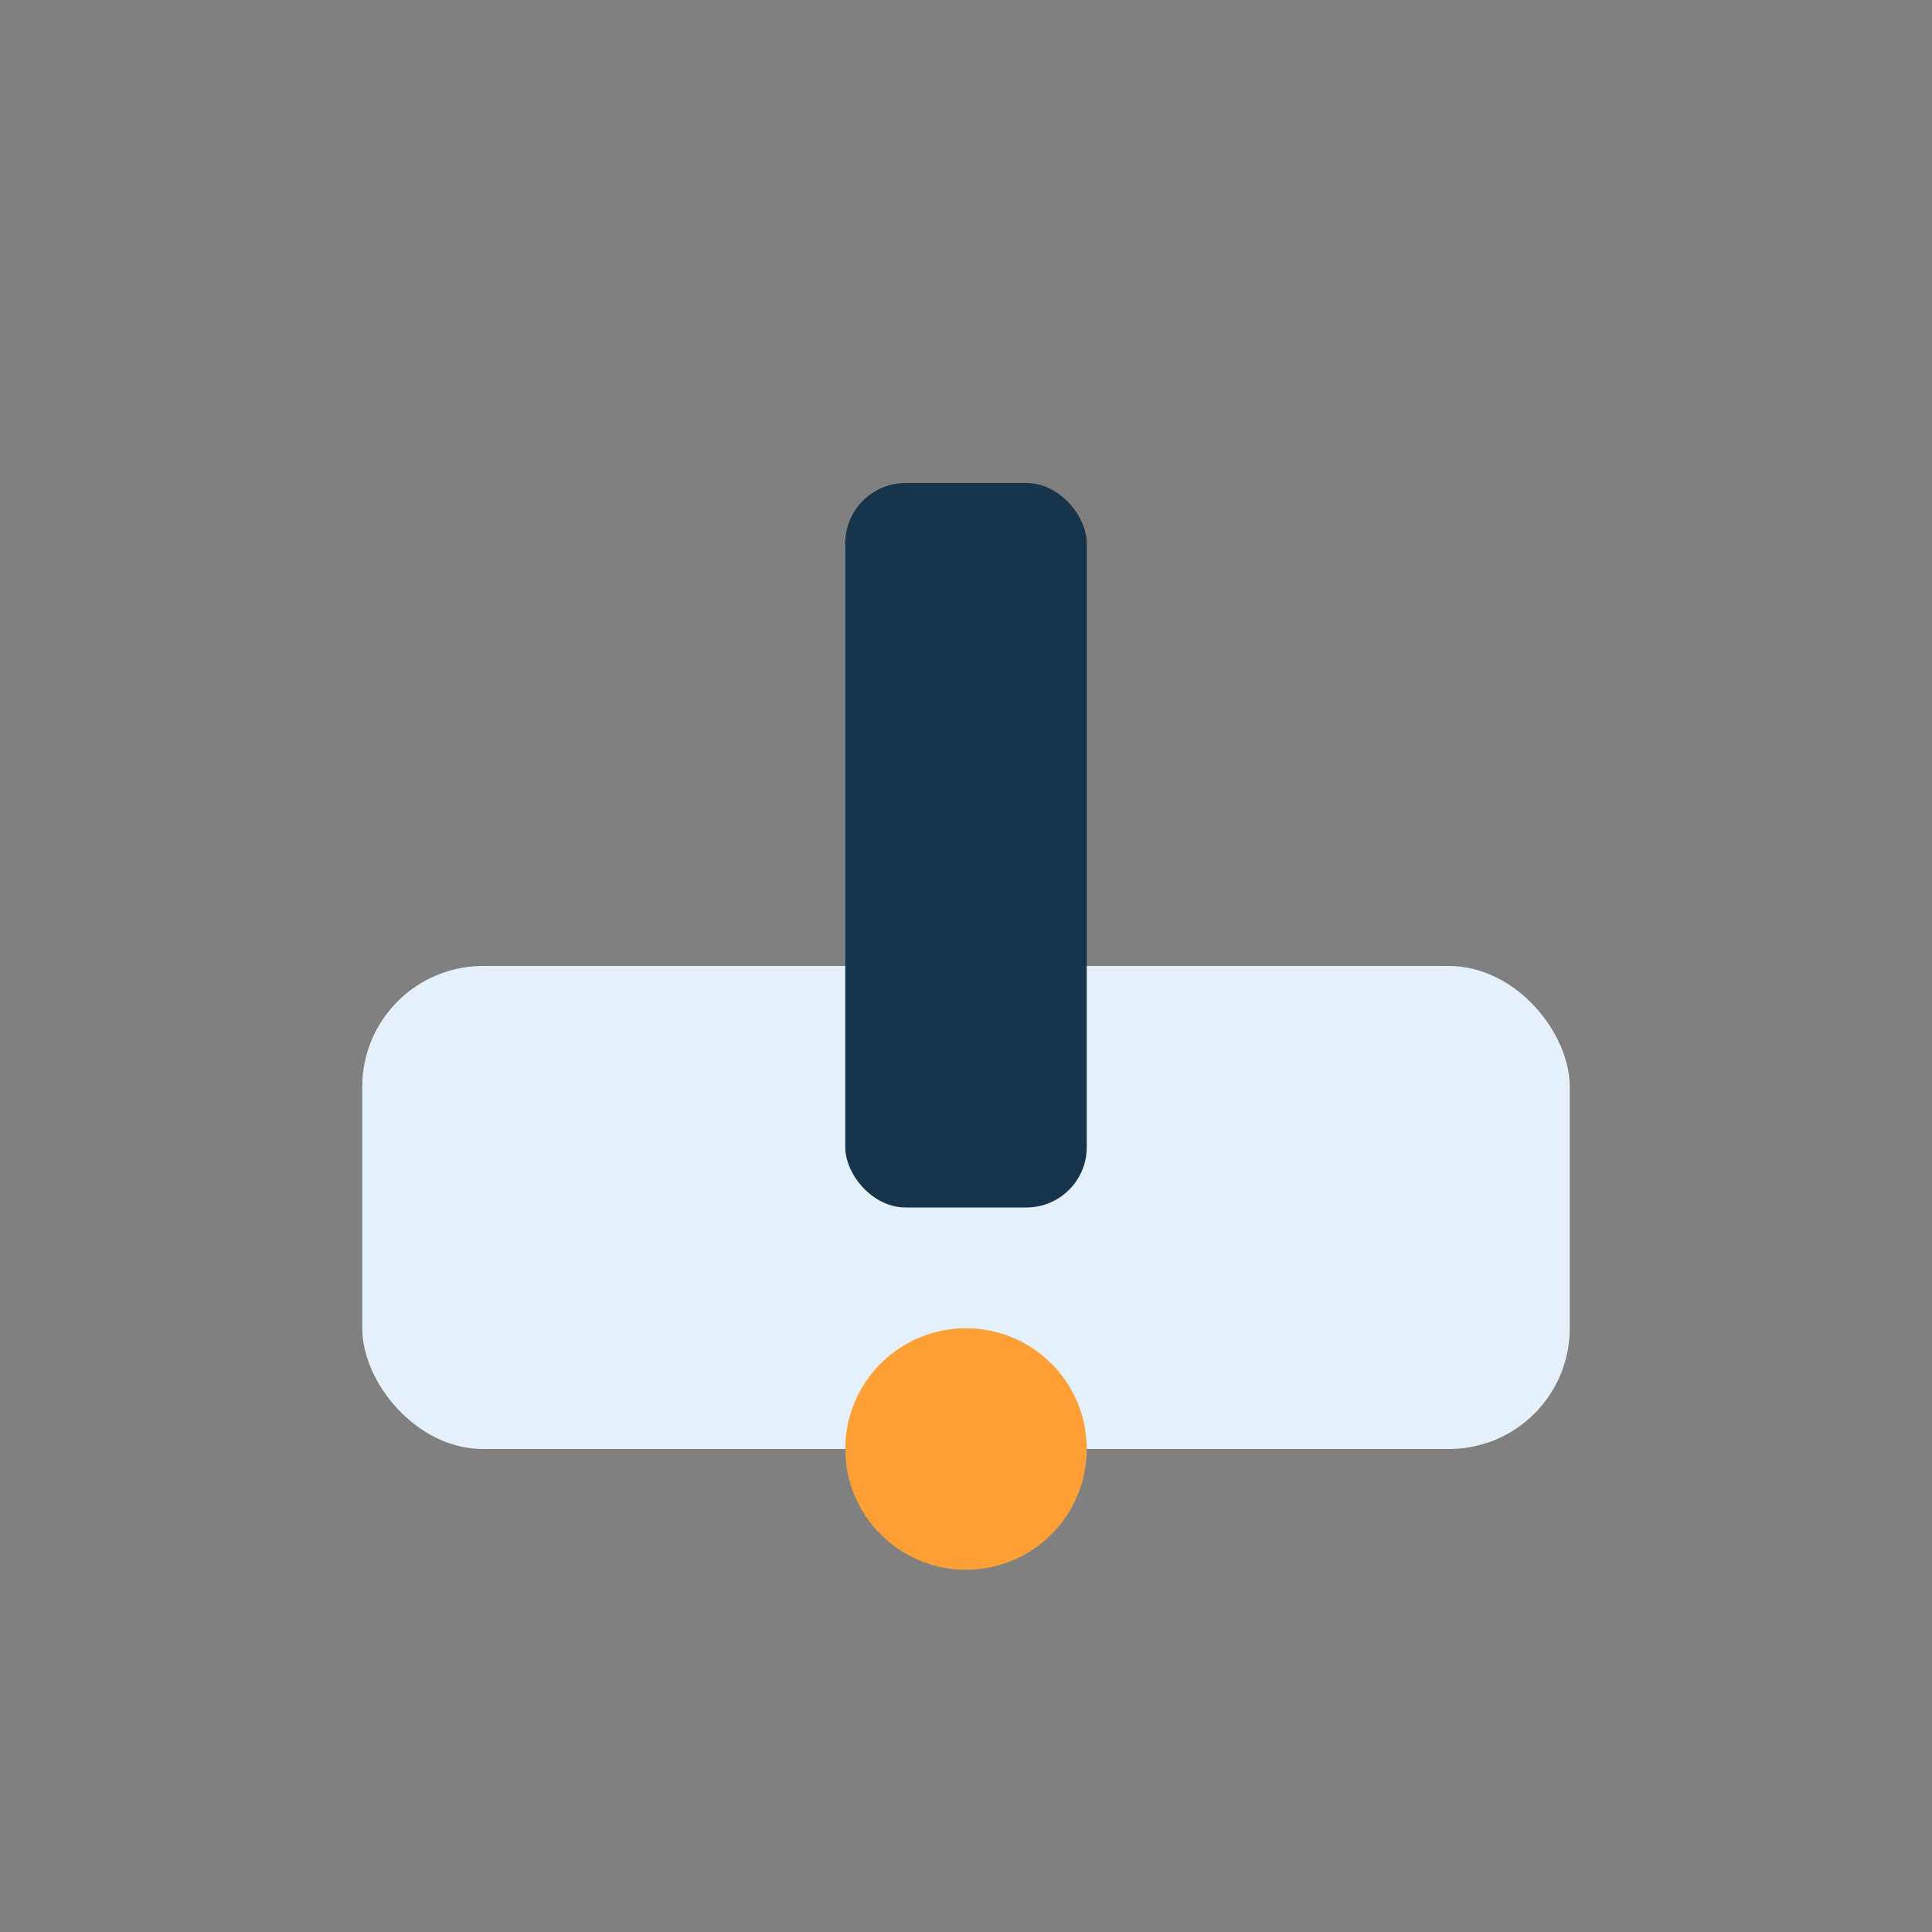
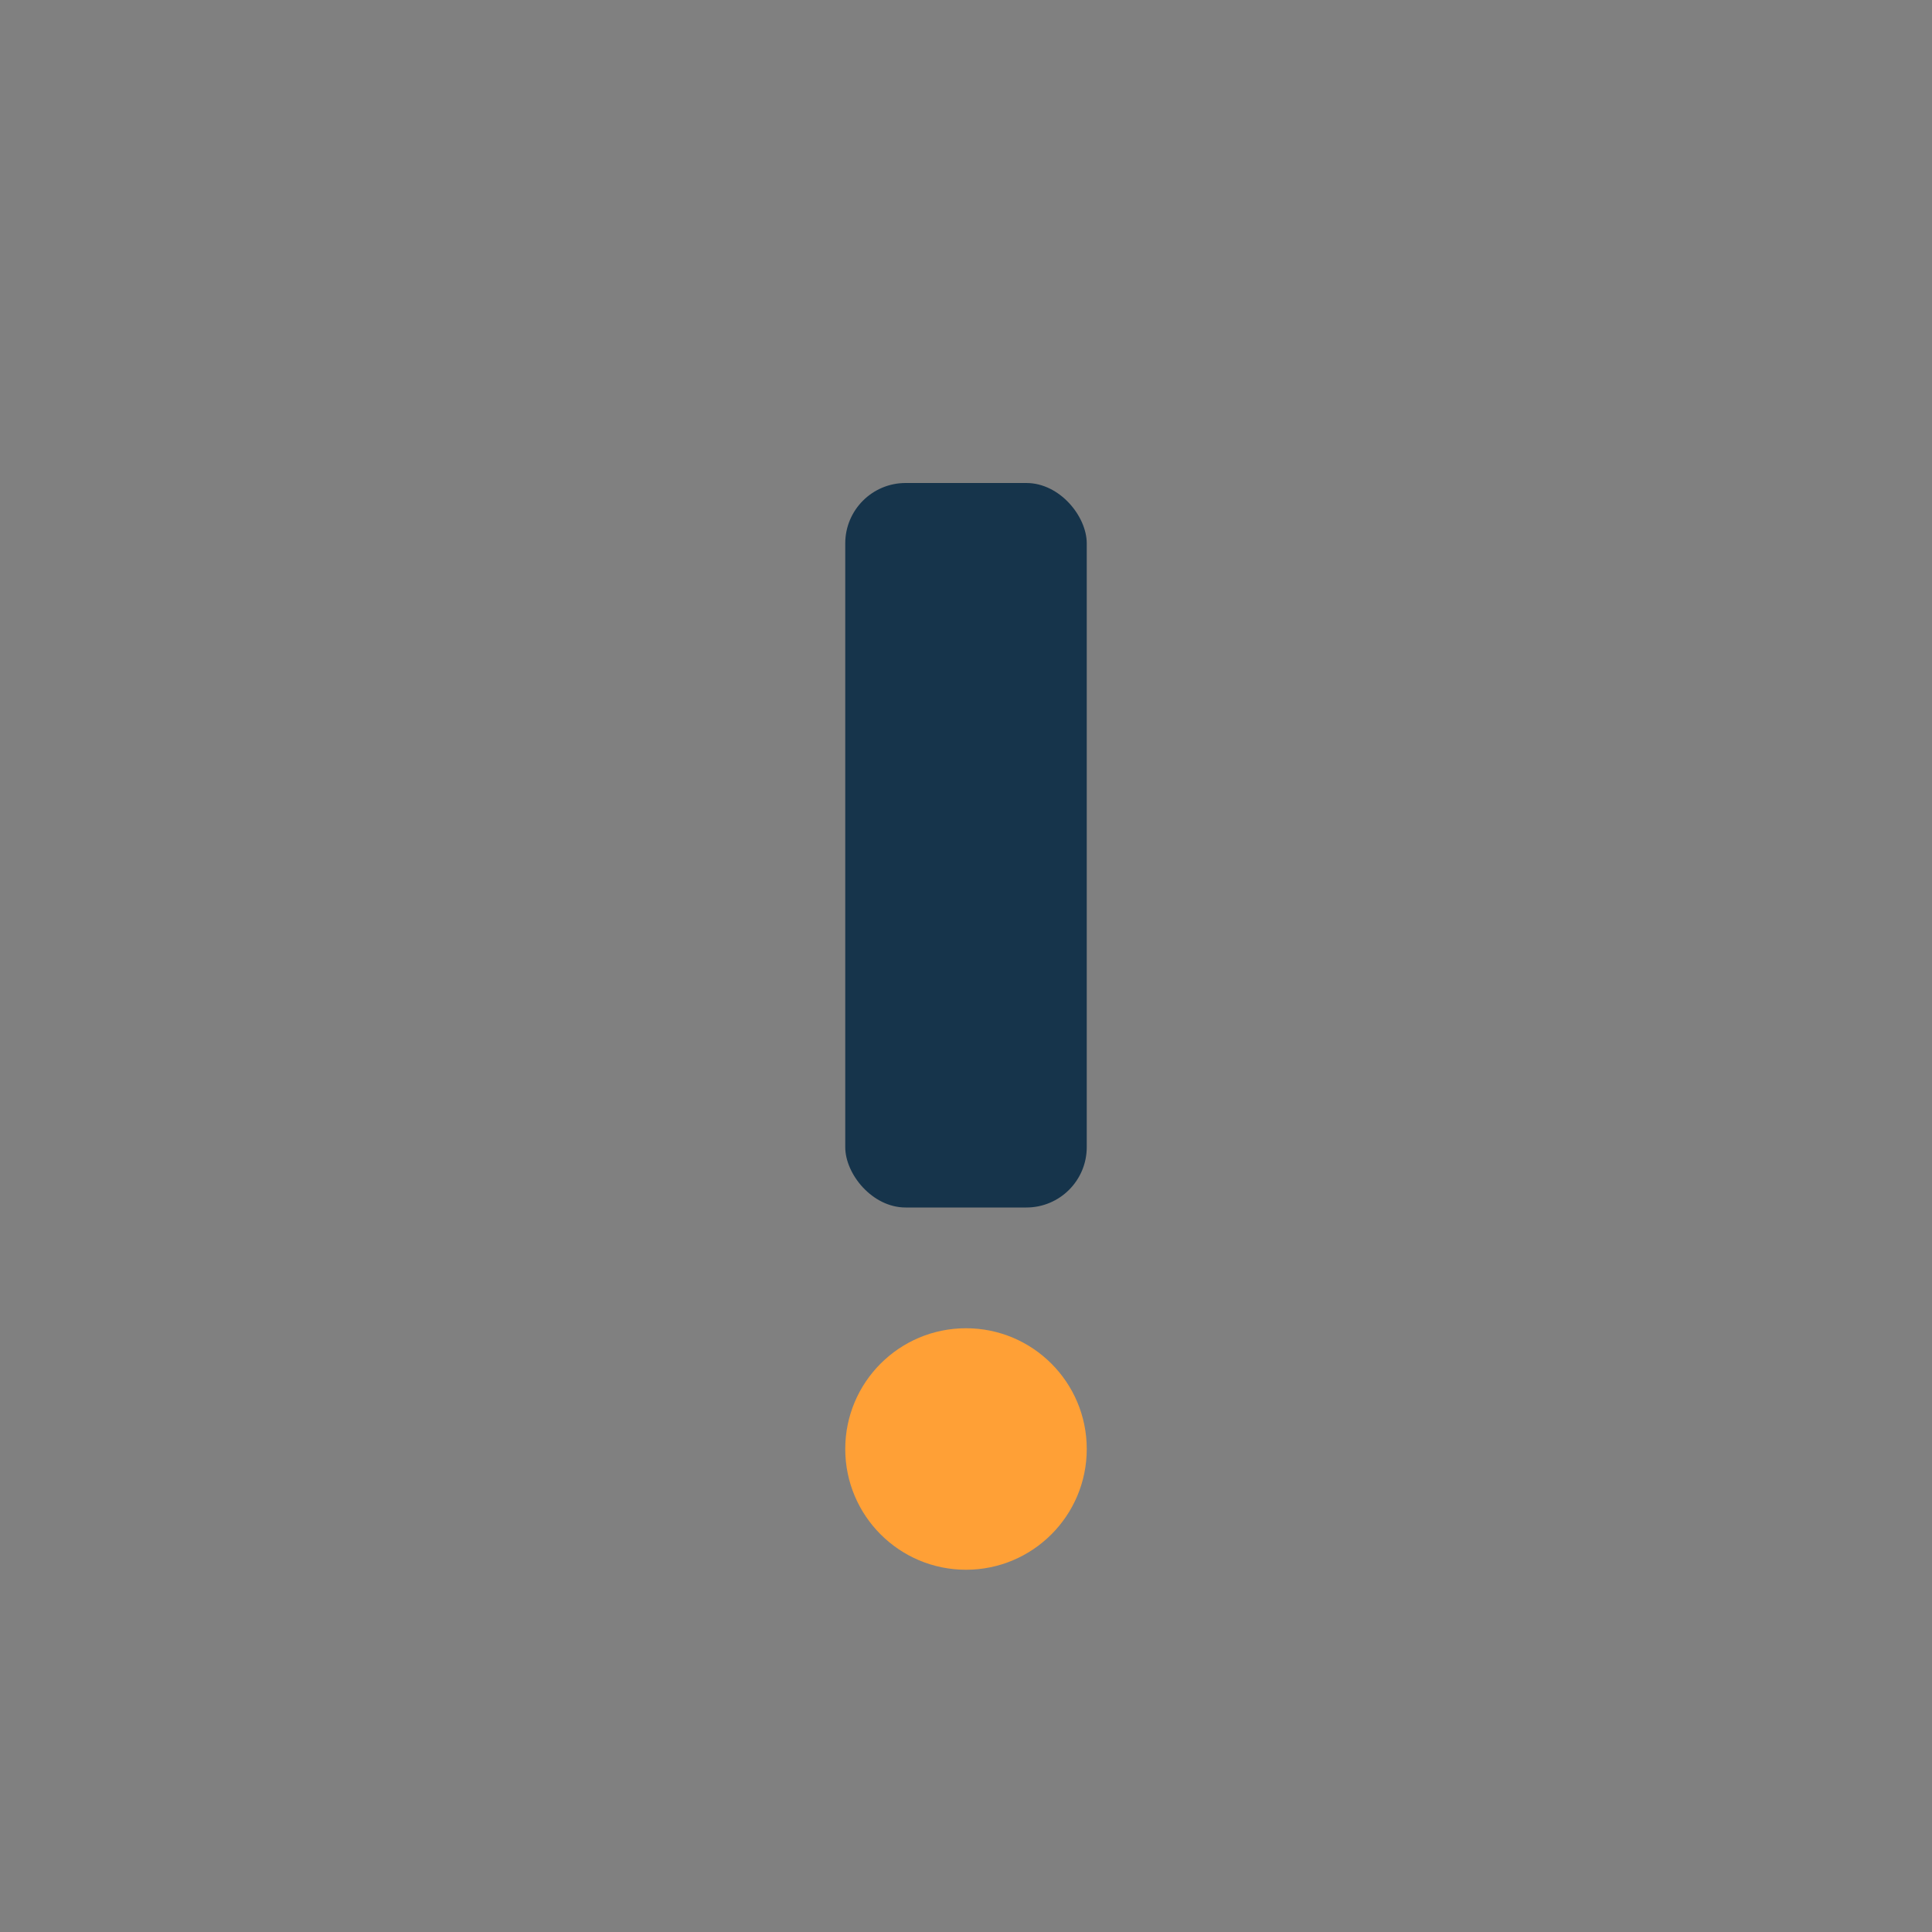
<svg xmlns="http://www.w3.org/2000/svg" width="32" height="32" viewBox="0 0 32 32">
  <rect x="0" y="0" width="32" height="32" fill="#808080" stroke="none" />
-   <rect x="6" y="16" width="20" height="8" rx="2" fill="#E4F1FB" />
  <rect x="14" y="8" width="4" height="12" rx="1" fill="#16344B" />
  <circle cx="16" cy="24" r="2" fill="#FFA036" />
</svg>